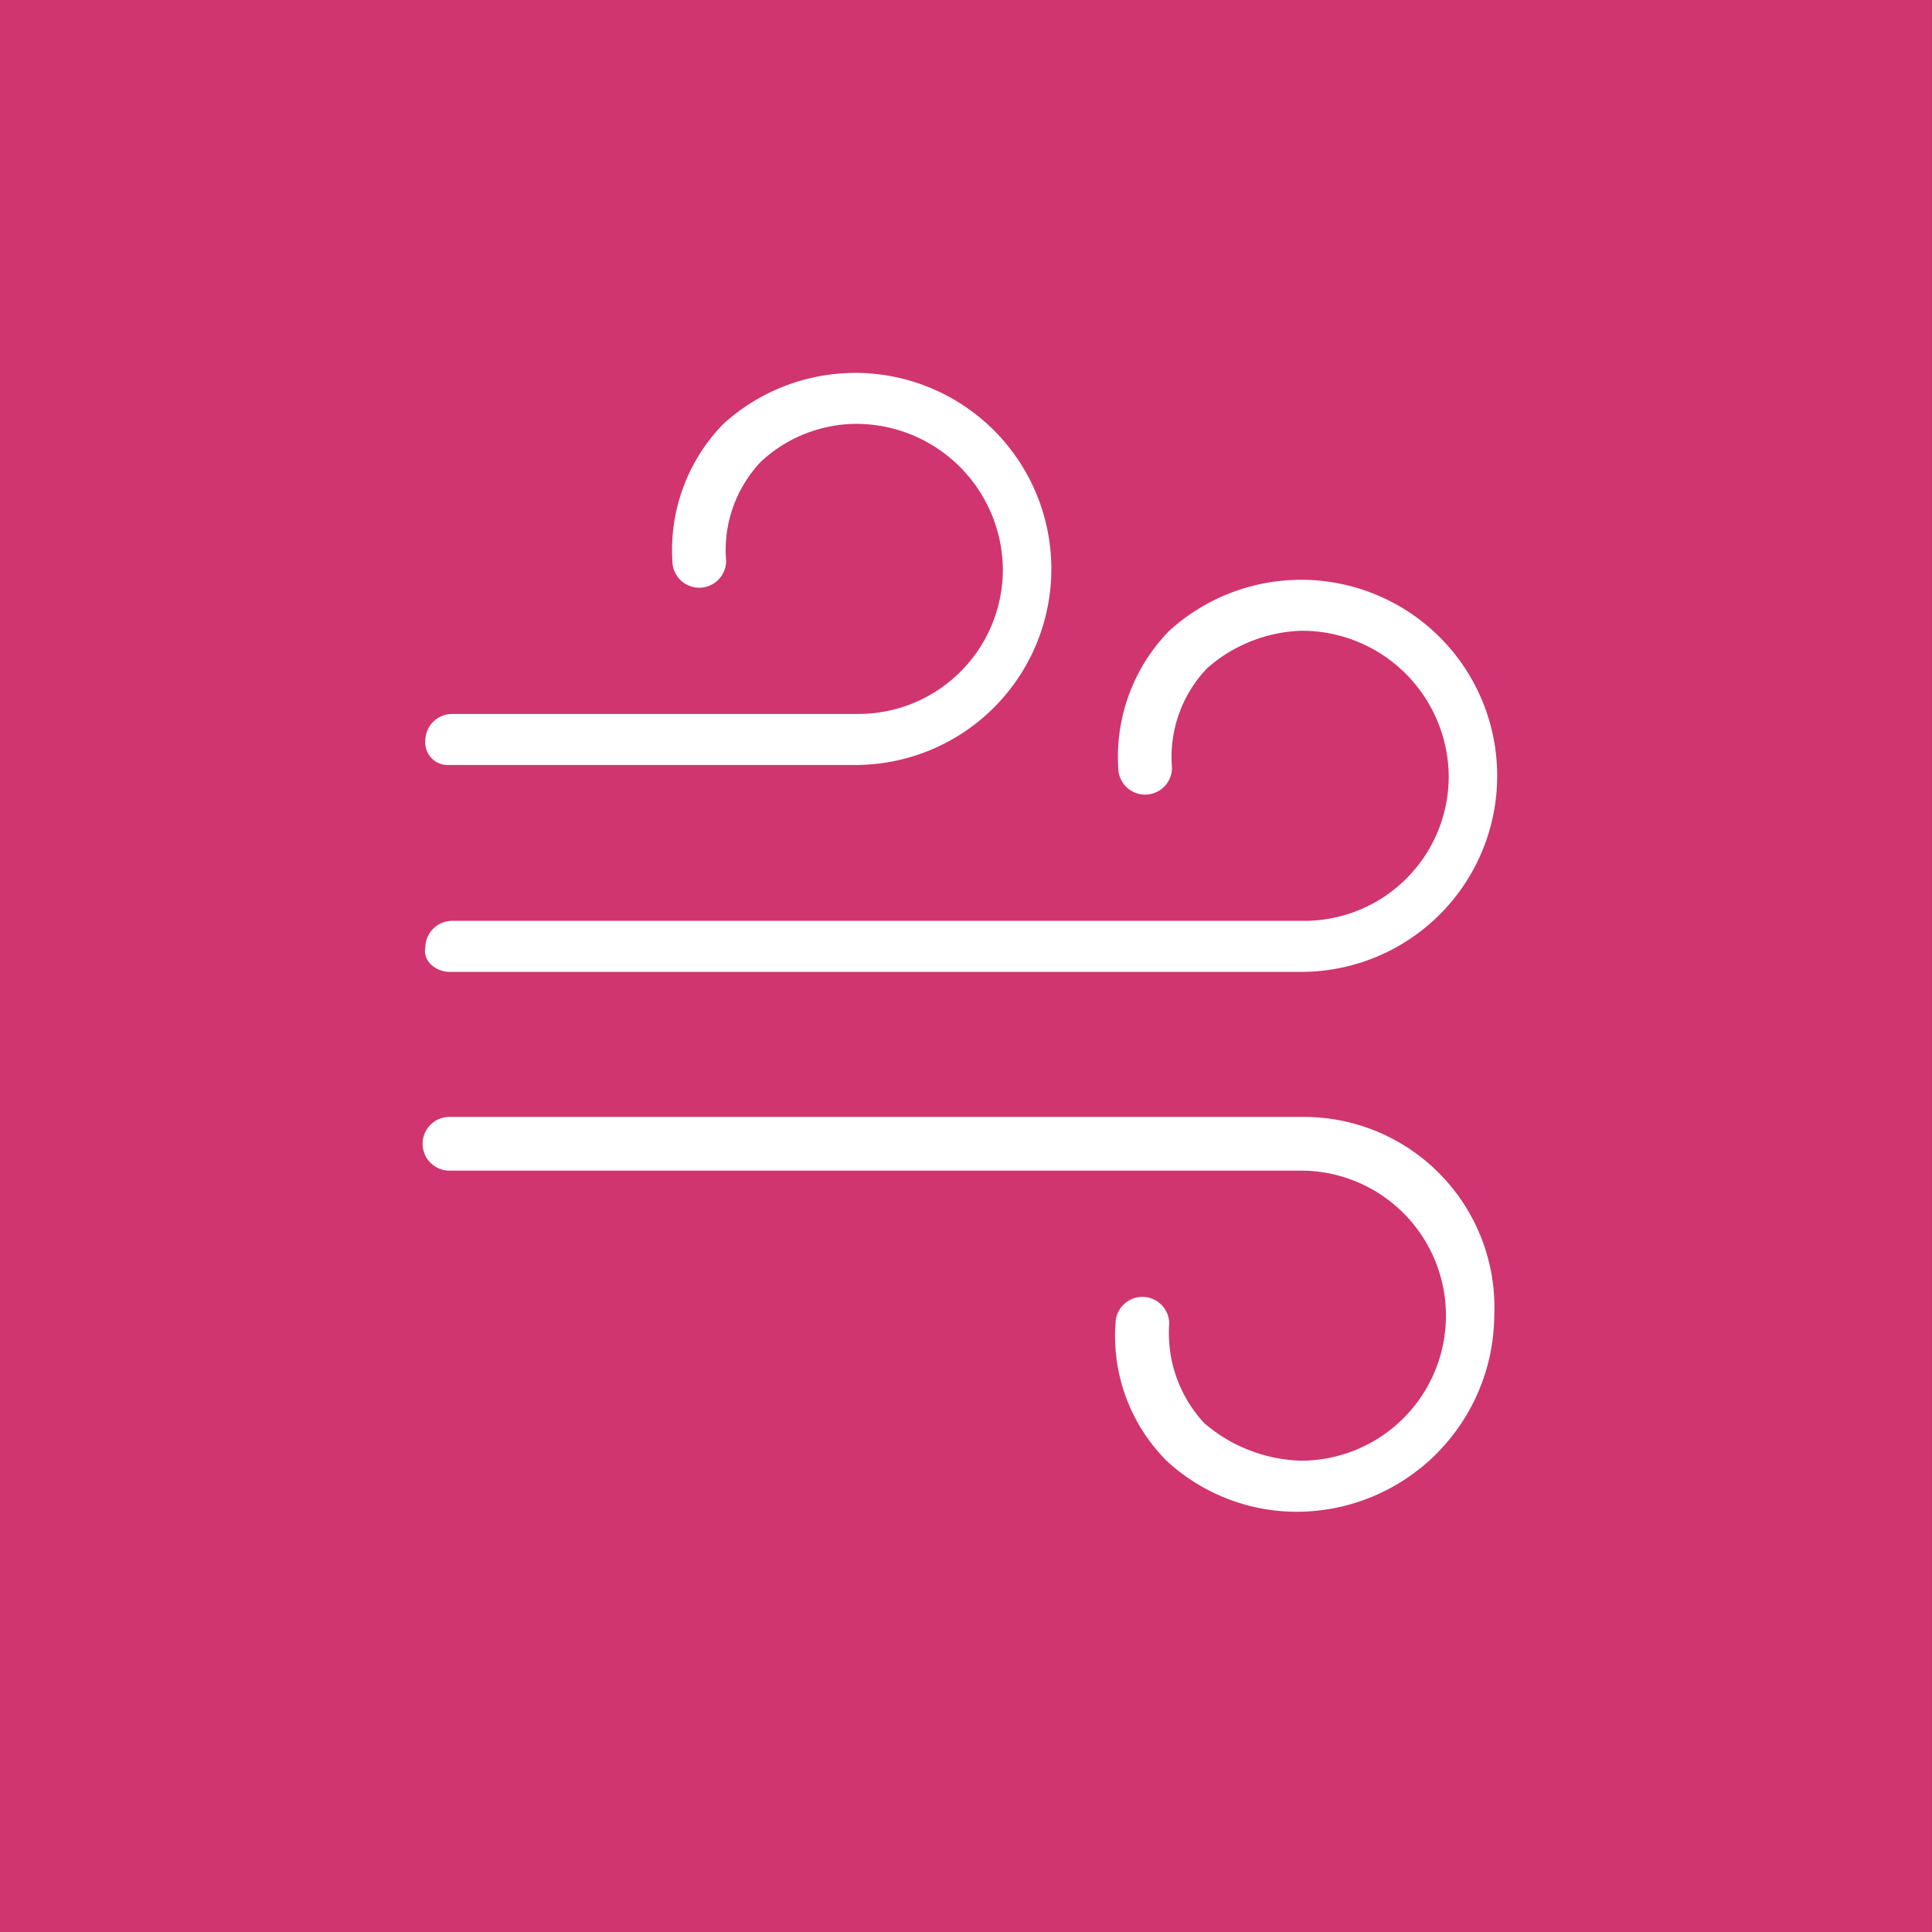
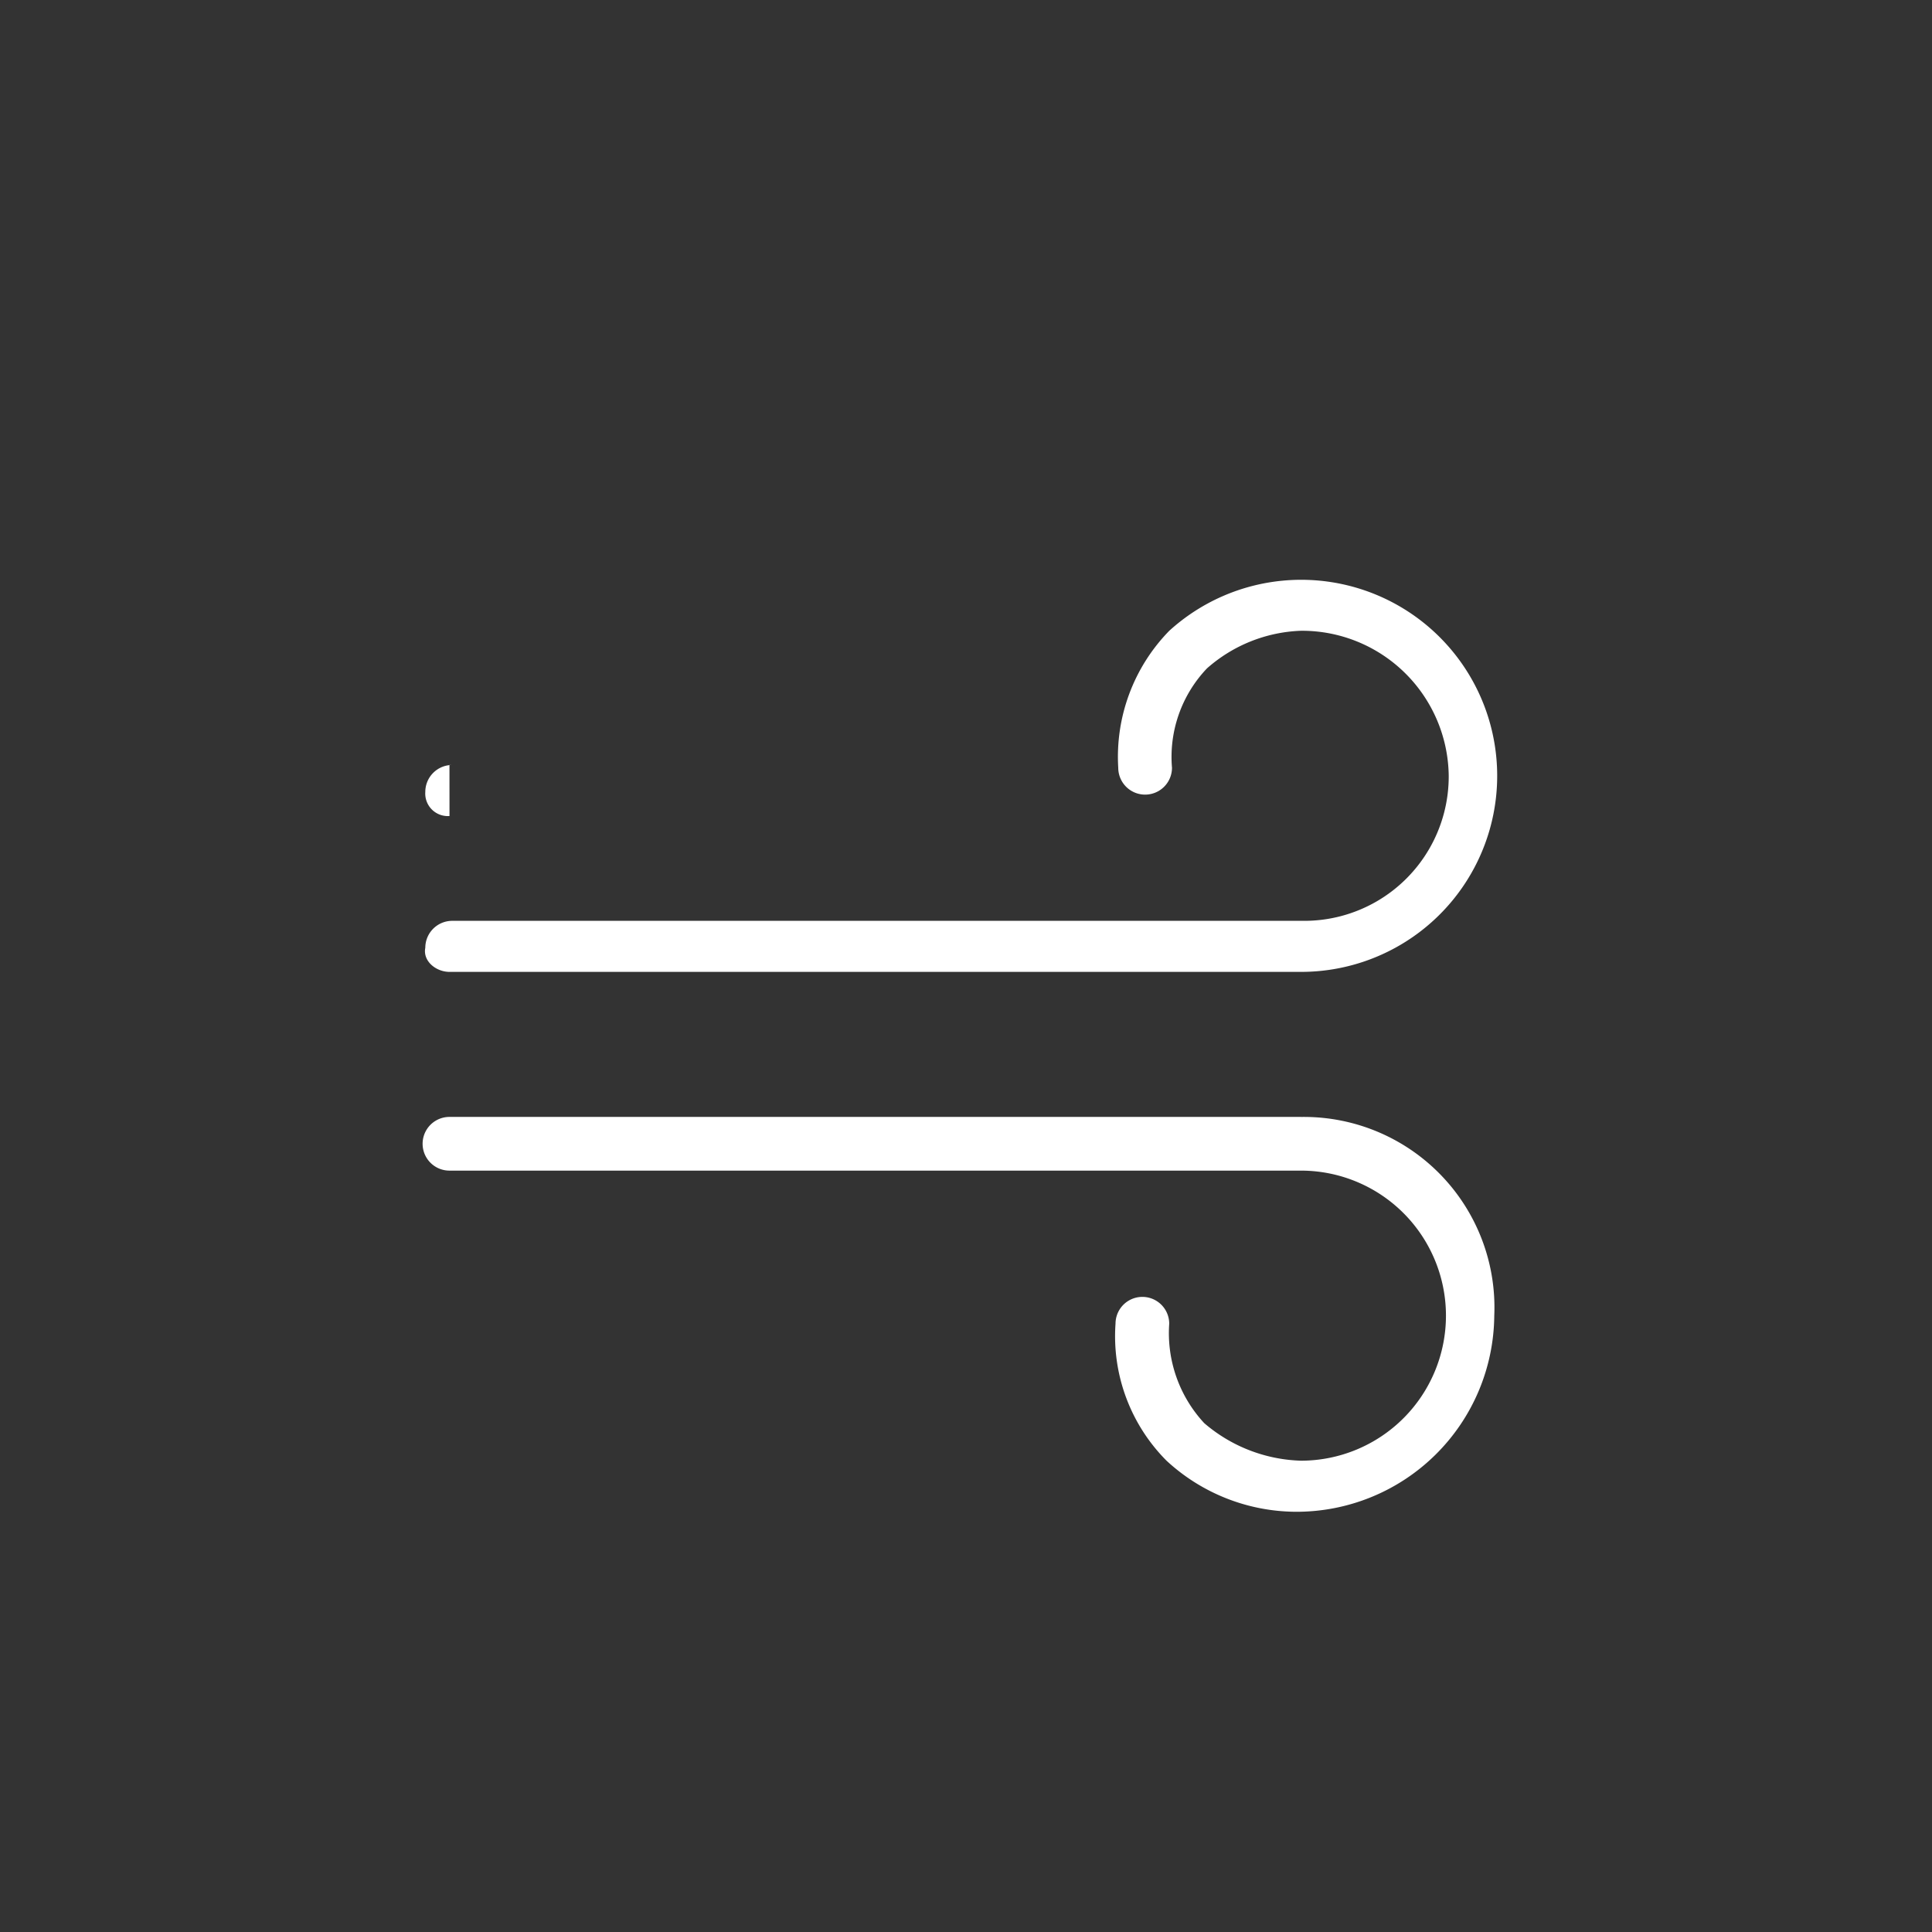
<svg xmlns="http://www.w3.org/2000/svg" viewBox="1284 407.046 55.188 55.188">
  <rect x="1284" y="407.046" width="55.188" height="55.188" fill="#333333" stroke="none" />
  <defs>
    <style>
      .cls-1 {
        fill: #d0356f;
      }

      .cls-2 {
        fill: #fff;
      }
    </style>
  </defs>
  <g id="Gruppe_227" data-name="Gruppe 227" transform="translate(97 23)">
-     <rect id="Rechteck_22" data-name="Rechteck 22" class="cls-1" width="55.187" height="55.188" transform="translate(1187 384.046)" />
-     <path id="Pfad_41" data-name="Pfad 41" class="cls-2" d="M177.067,34.11h24.322a5.6,5.6,0,1,0-3.76-9.744,5.151,5.151,0,0,0-1.458,3.913.767.767,0,0,0,1.535,0,3.666,3.666,0,0,1,1-2.839,4.281,4.281,0,0,1,2.685-1.074,4.192,4.192,0,0,1,4.22,4.143,4.126,4.126,0,0,1-4.143,4.143H177.144a.769.769,0,0,0-.767.767c-.077.384.307.691.691.691m24.322,4.143H177.067a.767.767,0,1,0,0,1.534h24.322a4.143,4.143,0,0,1,0,8.286A4.436,4.436,0,0,1,198.627,47a3.778,3.778,0,0,1-1-2.839.767.767,0,1,0-1.534,0,5.039,5.039,0,0,0,1.458,3.913,5.48,5.48,0,0,0,3.683,1.458,5.649,5.649,0,0,0,5.678-5.6,5.443,5.443,0,0,0-5.524-5.678M177.067,28.2h11.585a5.6,5.6,0,1,0-3.759-9.744,5.151,5.151,0,0,0-1.458,3.913.767.767,0,0,0,1.535,0,3.666,3.666,0,0,1,1-2.839,4.021,4.021,0,0,1,2.685-1.074,4.192,4.192,0,0,1,4.22,4.143,4.126,4.126,0,0,1-4.143,4.143H177.144a.769.769,0,0,0-.767.767.644.644,0,0,0,.691.691" transform="translate(1022.772 377.698)" />
+     <path id="Pfad_41" data-name="Pfad 41" class="cls-2" d="M177.067,34.11h24.322a5.6,5.6,0,1,0-3.76-9.744,5.151,5.151,0,0,0-1.458,3.913.767.767,0,0,0,1.535,0,3.666,3.666,0,0,1,1-2.839,4.281,4.281,0,0,1,2.685-1.074,4.192,4.192,0,0,1,4.22,4.143,4.126,4.126,0,0,1-4.143,4.143H177.144a.769.769,0,0,0-.767.767c-.077.384.307.691.691.691m24.322,4.143H177.067a.767.767,0,1,0,0,1.534h24.322a4.143,4.143,0,0,1,0,8.286A4.436,4.436,0,0,1,198.627,47a3.778,3.778,0,0,1-1-2.839.767.767,0,1,0-1.534,0,5.039,5.039,0,0,0,1.458,3.913,5.48,5.48,0,0,0,3.683,1.458,5.649,5.649,0,0,0,5.678-5.6,5.443,5.443,0,0,0-5.524-5.678M177.067,28.2h11.585H177.144a.769.769,0,0,0-.767.767.644.644,0,0,0,.691.691" transform="translate(1022.772 377.698)" />
  </g>
</svg>